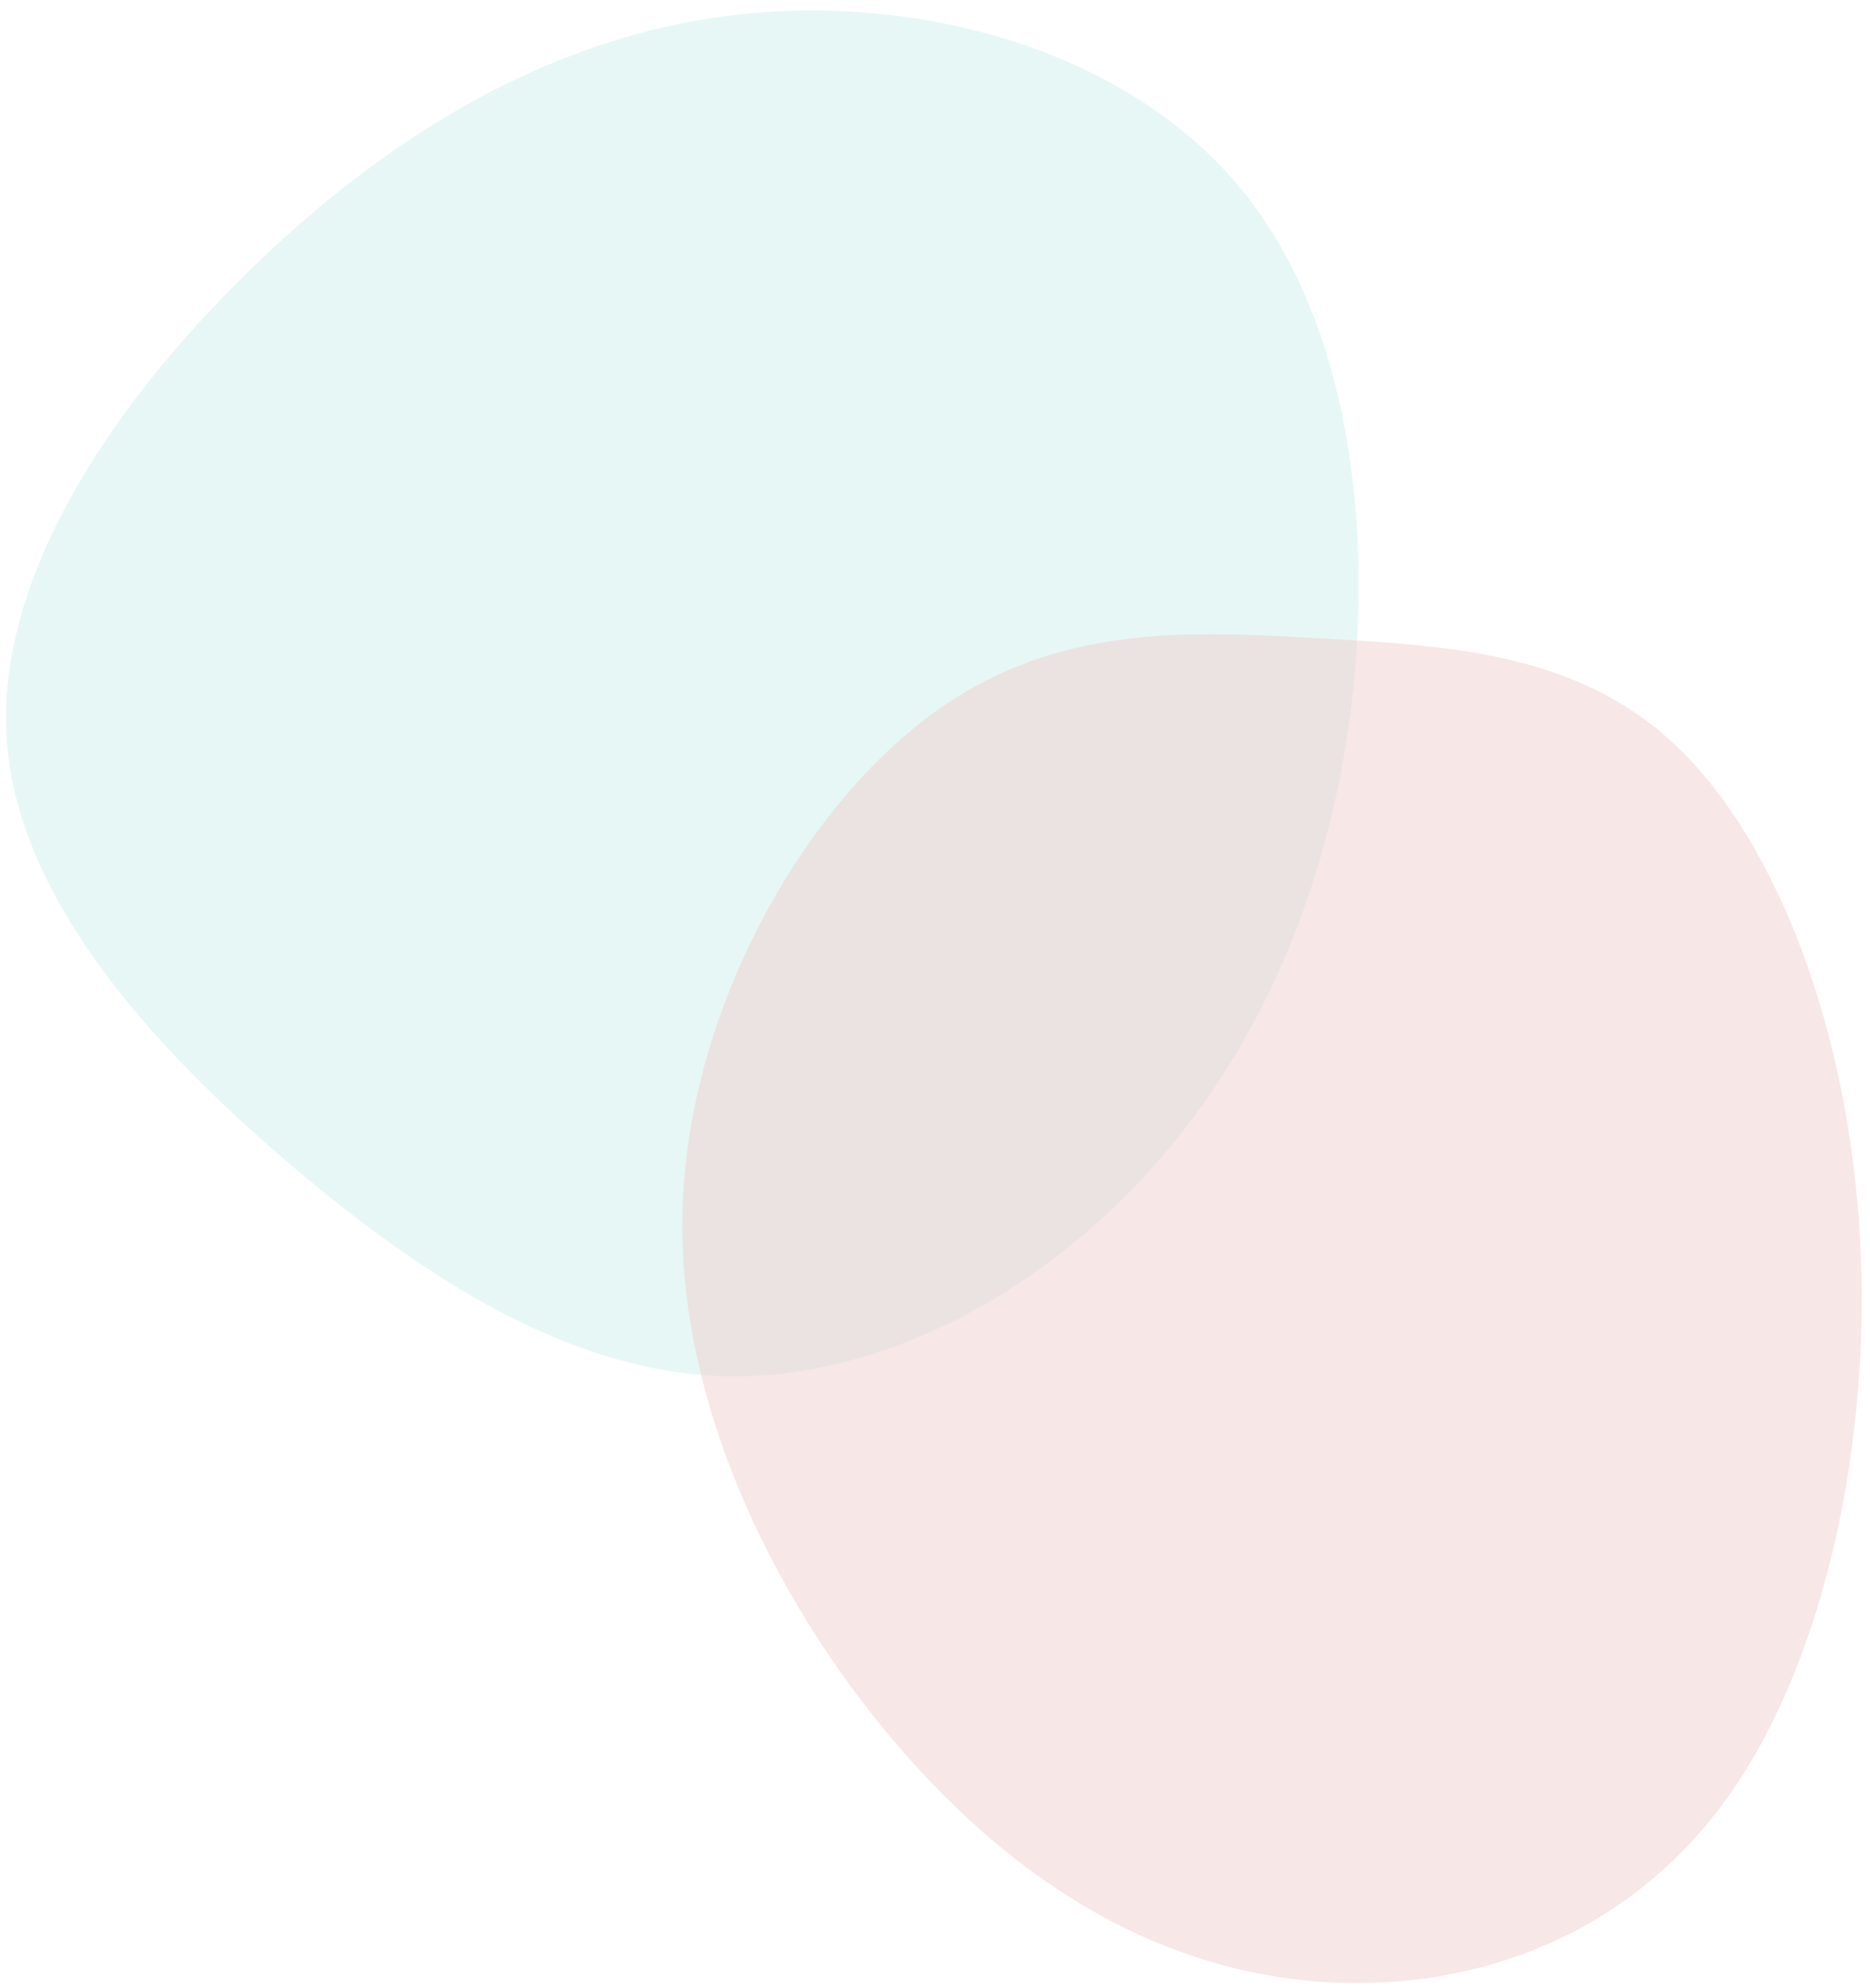
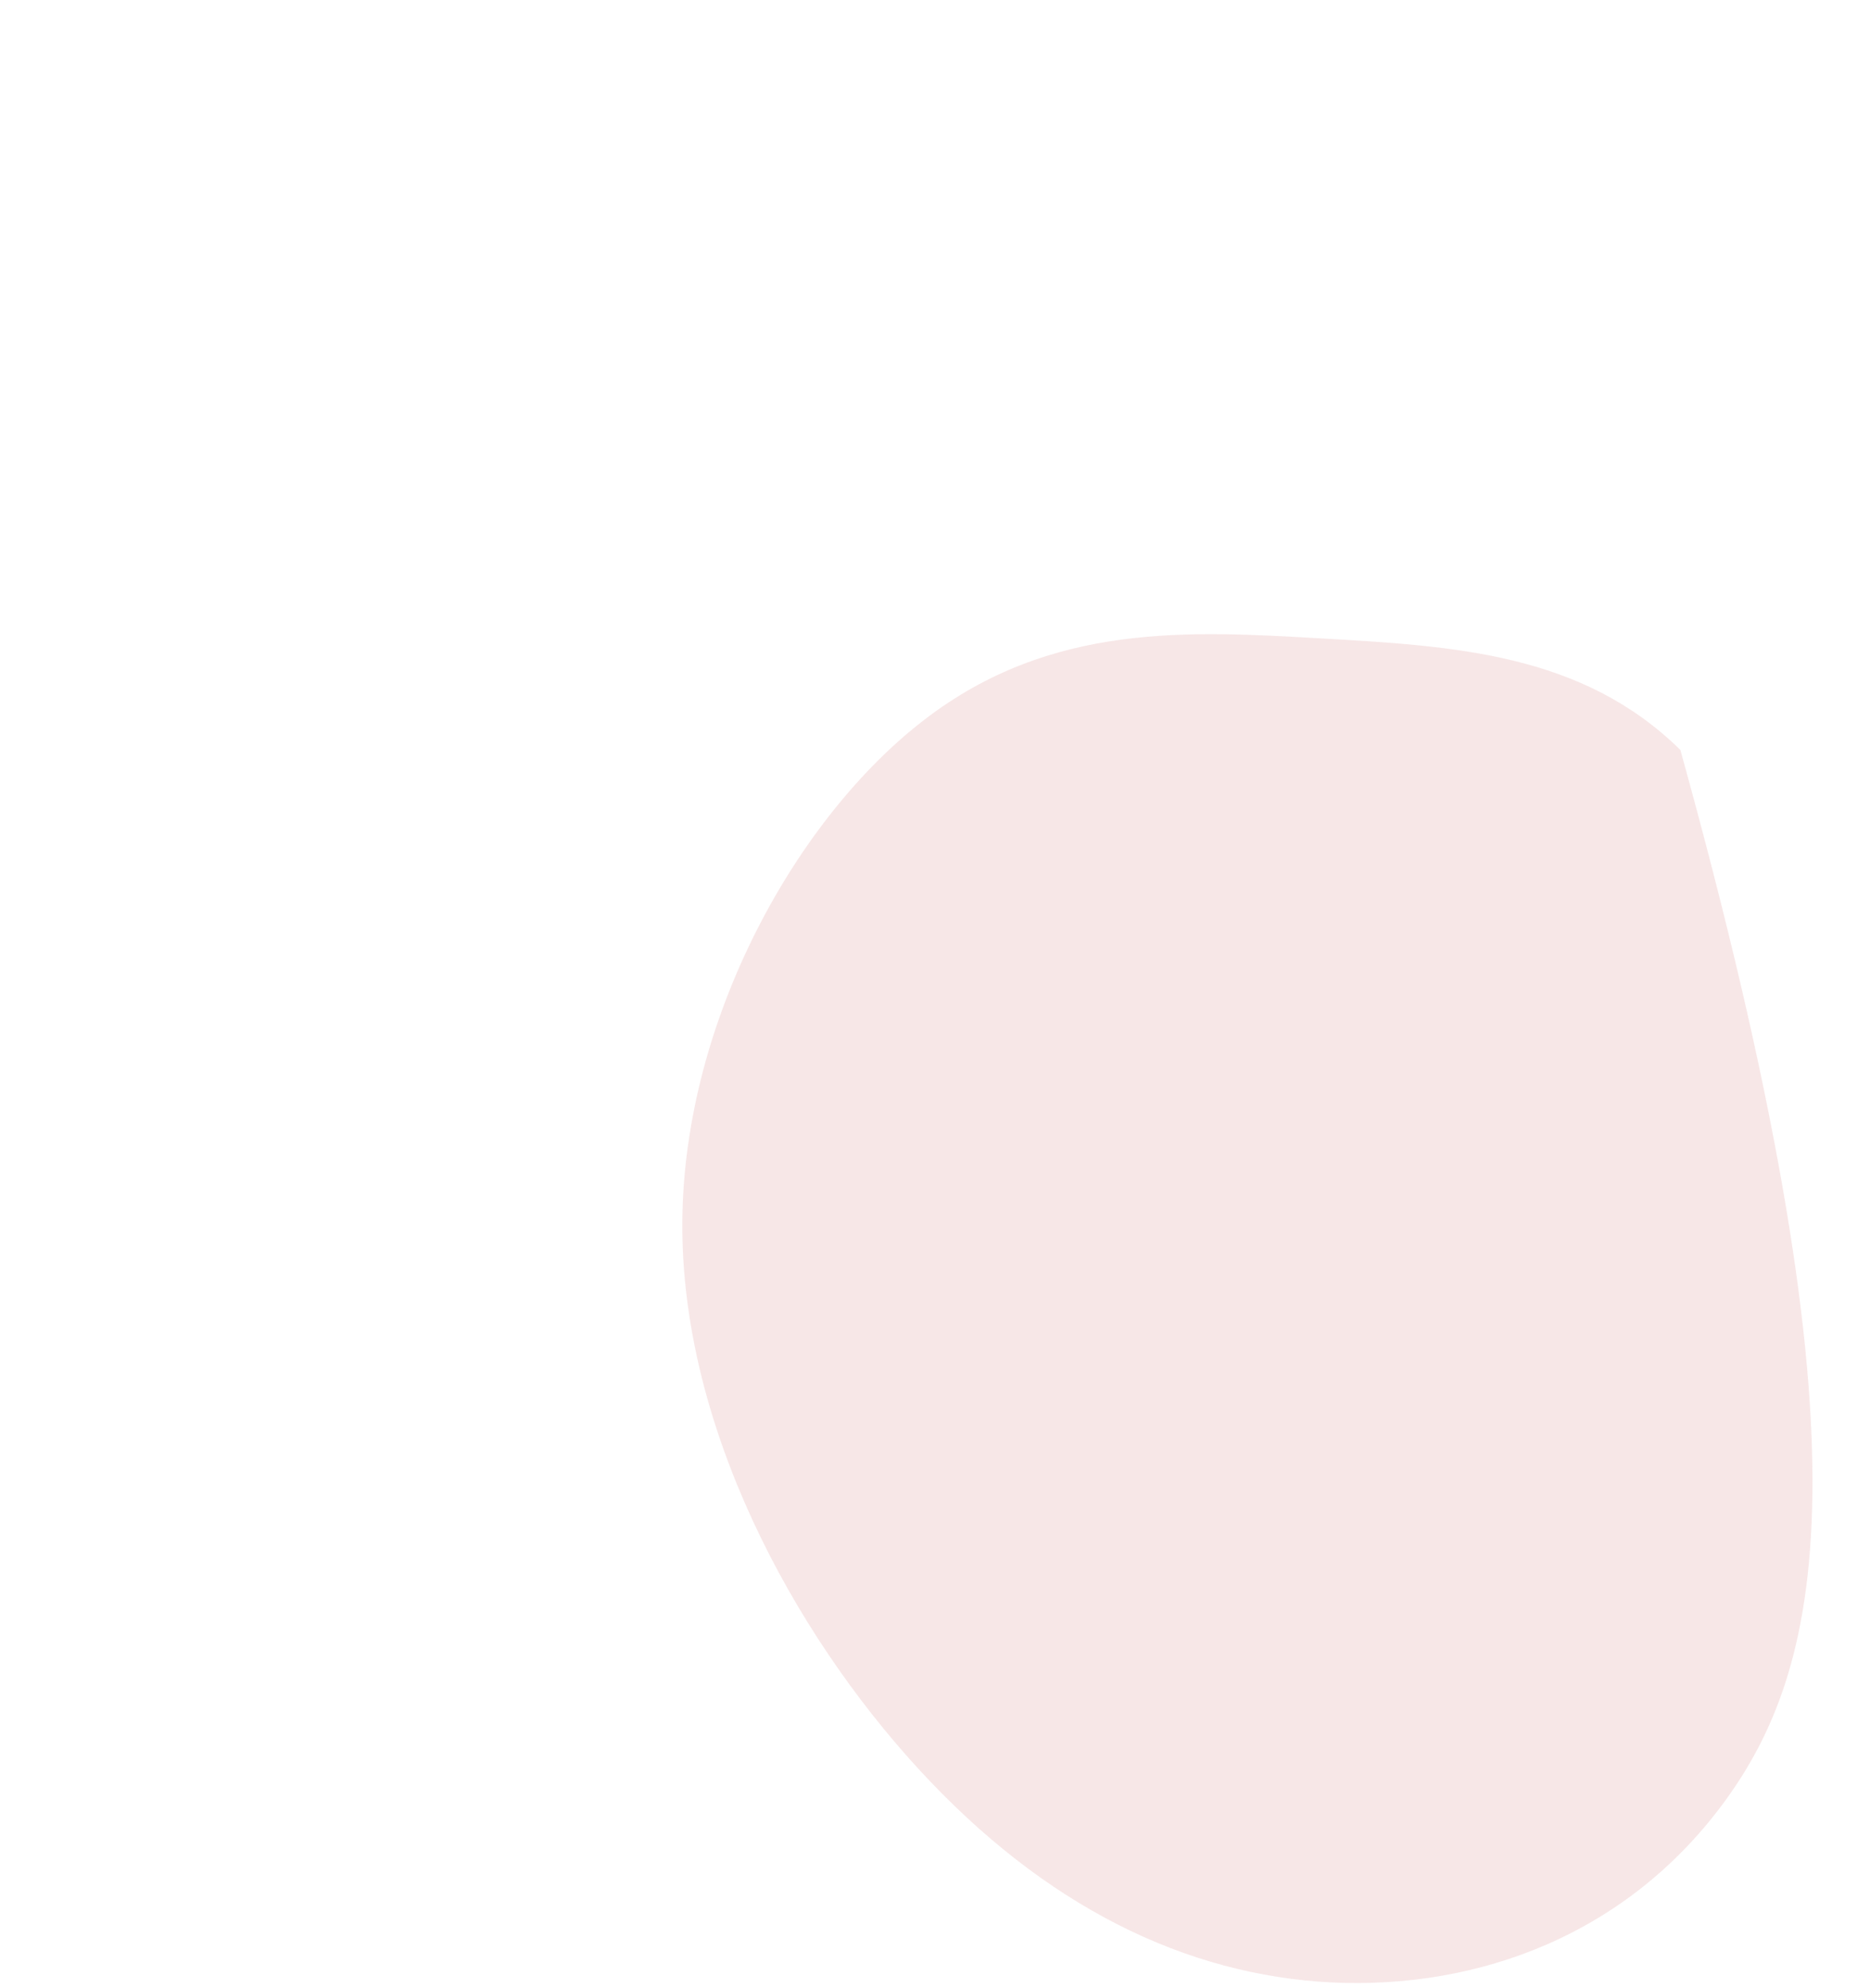
<svg xmlns="http://www.w3.org/2000/svg" width="442.371px" height="470.105px" viewBox="-1.409 22.52 442.371 470.105" fill="none">
  <g id="Blob/Transparent">
-     <path id="Path" opacity="0.465" fill-rule="evenodd" clip-rule="evenodd" d="M291.47 66.324C318.433 98.422 323.885 149.31 317.686 193.7C311.412 238.09 293.486 275.904 266.448 303.697C239.41 331.489 203.335 349.261 168.604 347.93C133.798 346.521 100.337 326.009 67.622 298.216C34.908 270.424 2.866 235.35 0.177 197.536C-2.437 159.644 24.302 119.091 57.091 86.992C89.805 54.893 128.495 31.25 172.189 26.083C215.883 20.916 264.432 34.225 291.47 66.324Z" fill="#CDEEEC" />
-     <path id="Path_2" opacity="0.465" fill-rule="evenodd" clip-rule="evenodd" d="M396.102 199.876C419.409 222.722 435.854 266.788 438.574 314.918C441.356 362.958 430.475 415.151 407.23 447.659C383.923 480.167 348.19 492.989 313.693 491.364C279.135 489.648 245.751 473.394 215.891 440.886C186.031 408.378 159.633 359.617 160.004 311.396C160.375 263.176 187.453 215.498 217.375 192.652C247.235 169.716 279.877 171.703 311.282 173.509C342.688 175.315 372.857 177.031 396.102 199.876Z" fill="#EECDCD" />
+     <path id="Path_2" opacity="0.465" fill-rule="evenodd" clip-rule="evenodd" d="M396.102 199.876C441.356 362.958 430.475 415.151 407.23 447.659C383.923 480.167 348.19 492.989 313.693 491.364C279.135 489.648 245.751 473.394 215.891 440.886C186.031 408.378 159.633 359.617 160.004 311.396C160.375 263.176 187.453 215.498 217.375 192.652C247.235 169.716 279.877 171.703 311.282 173.509C342.688 175.315 372.857 177.031 396.102 199.876Z" fill="#EECDCD" />
  </g>
</svg>